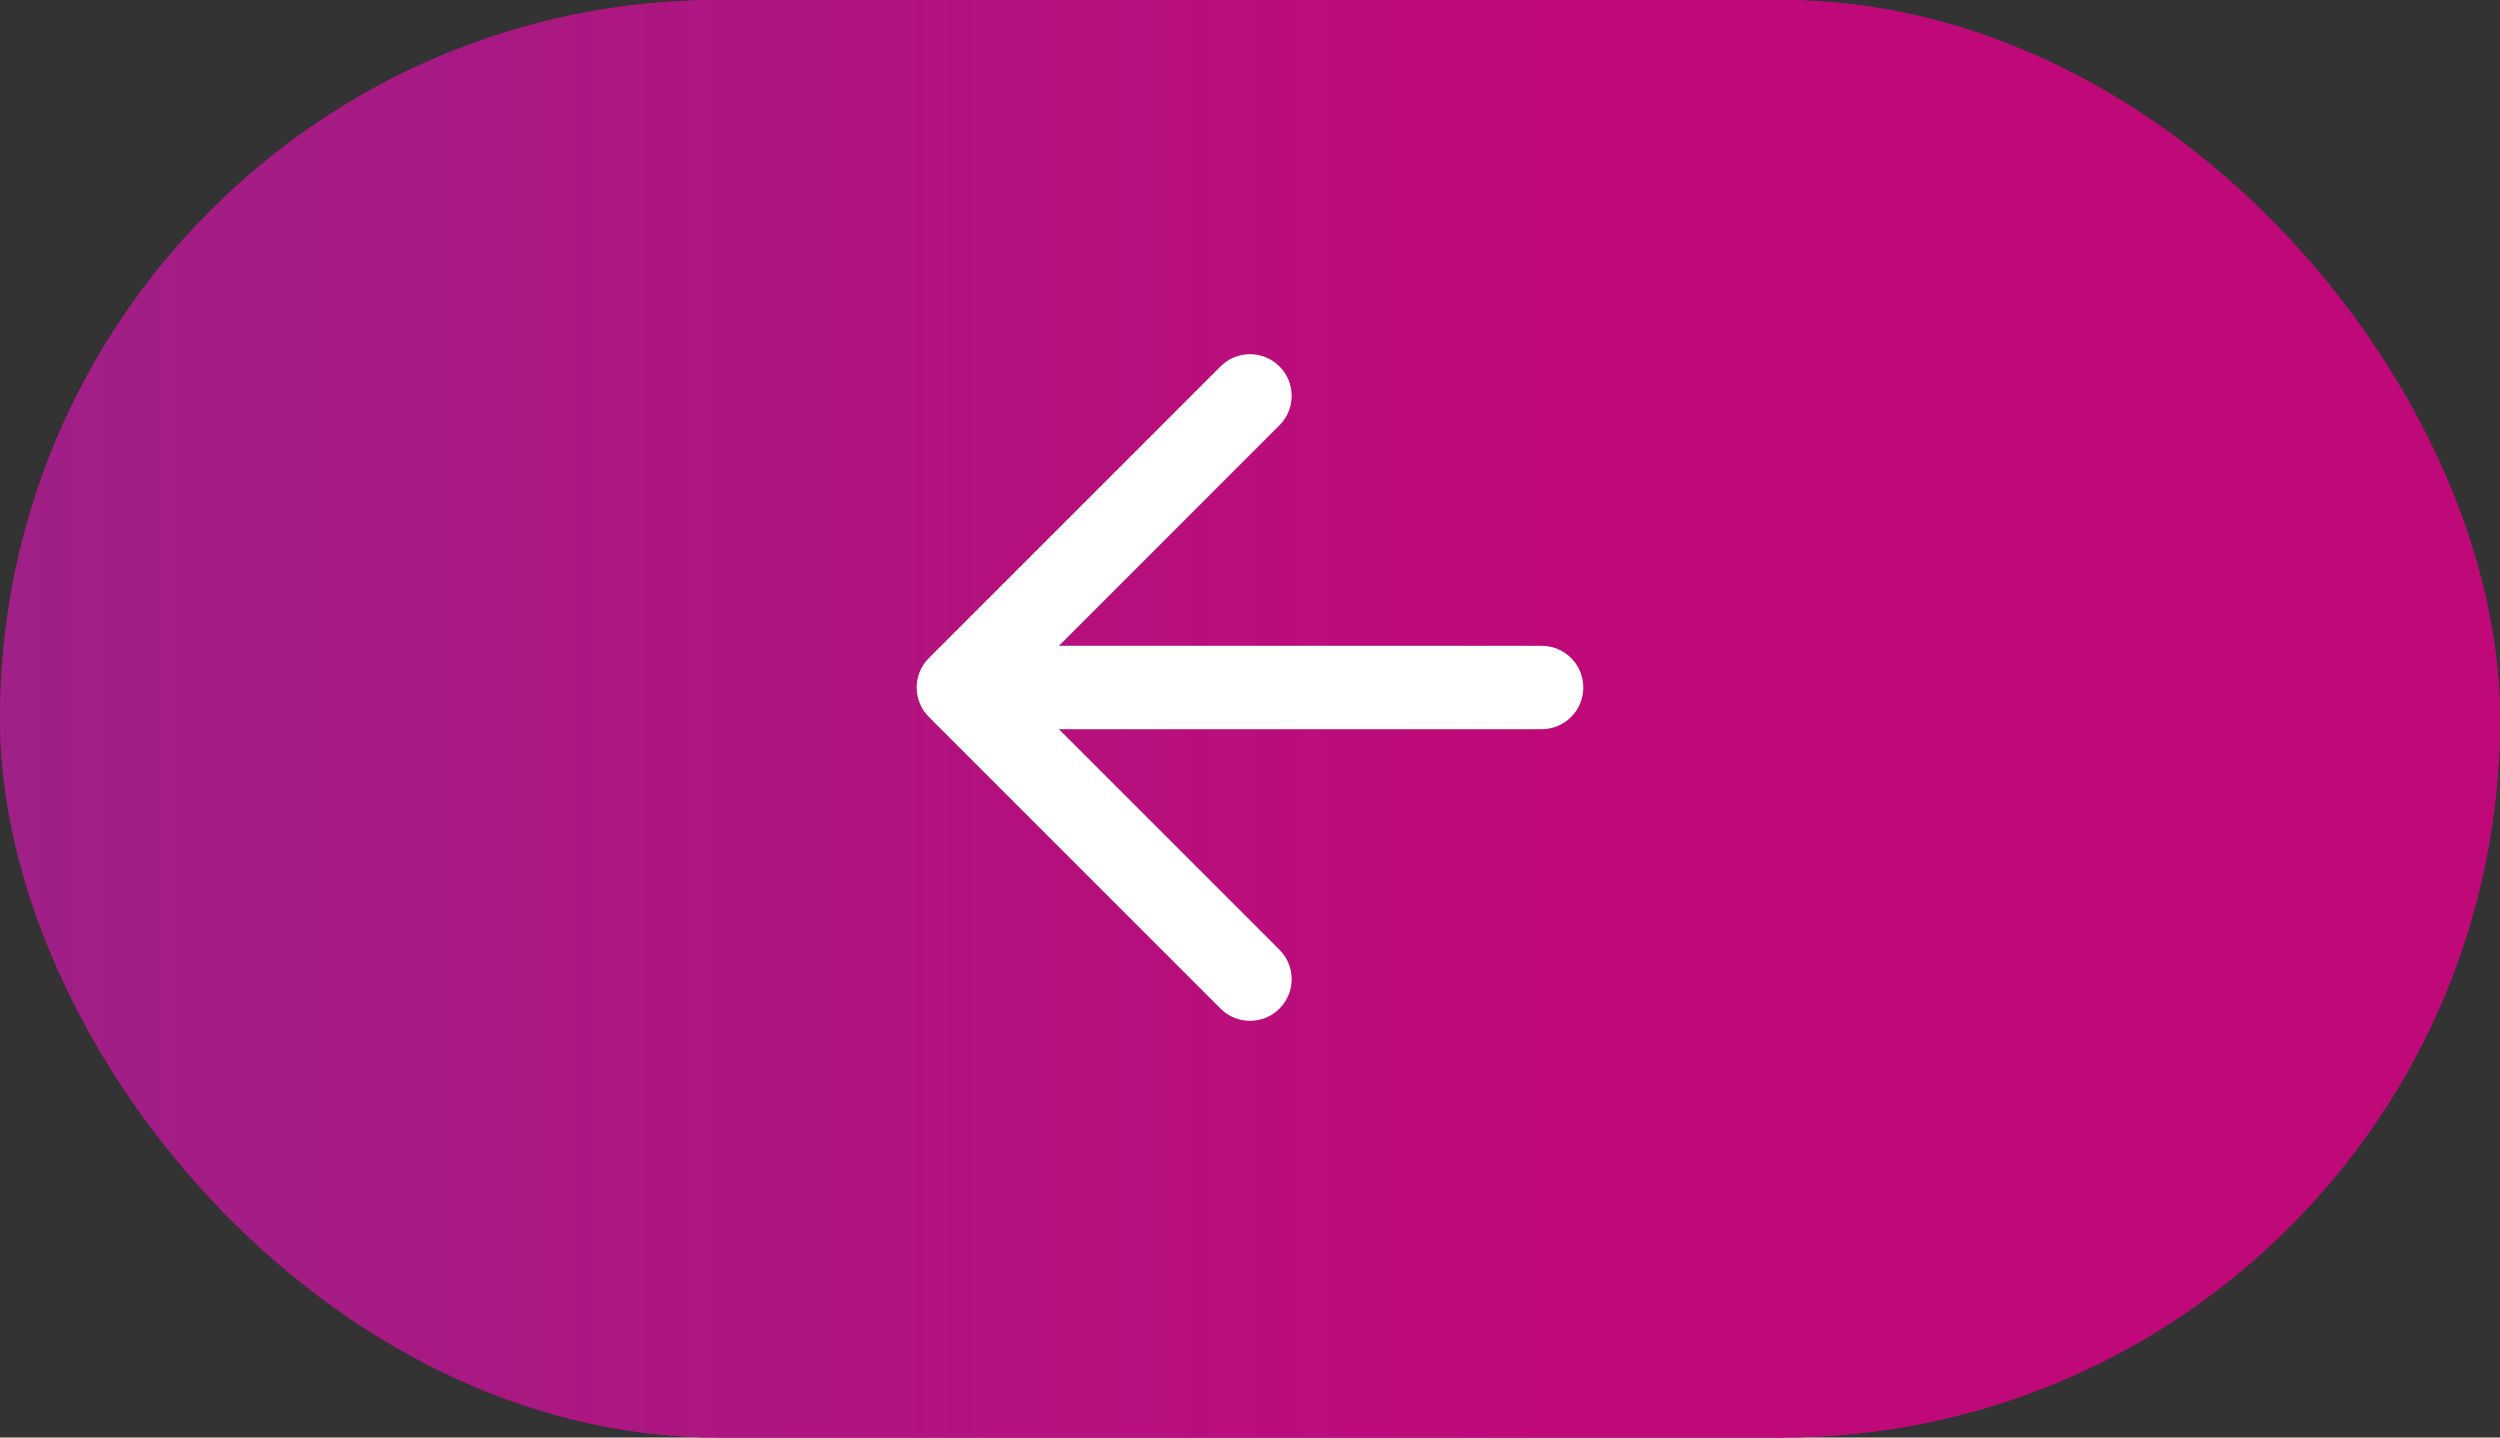
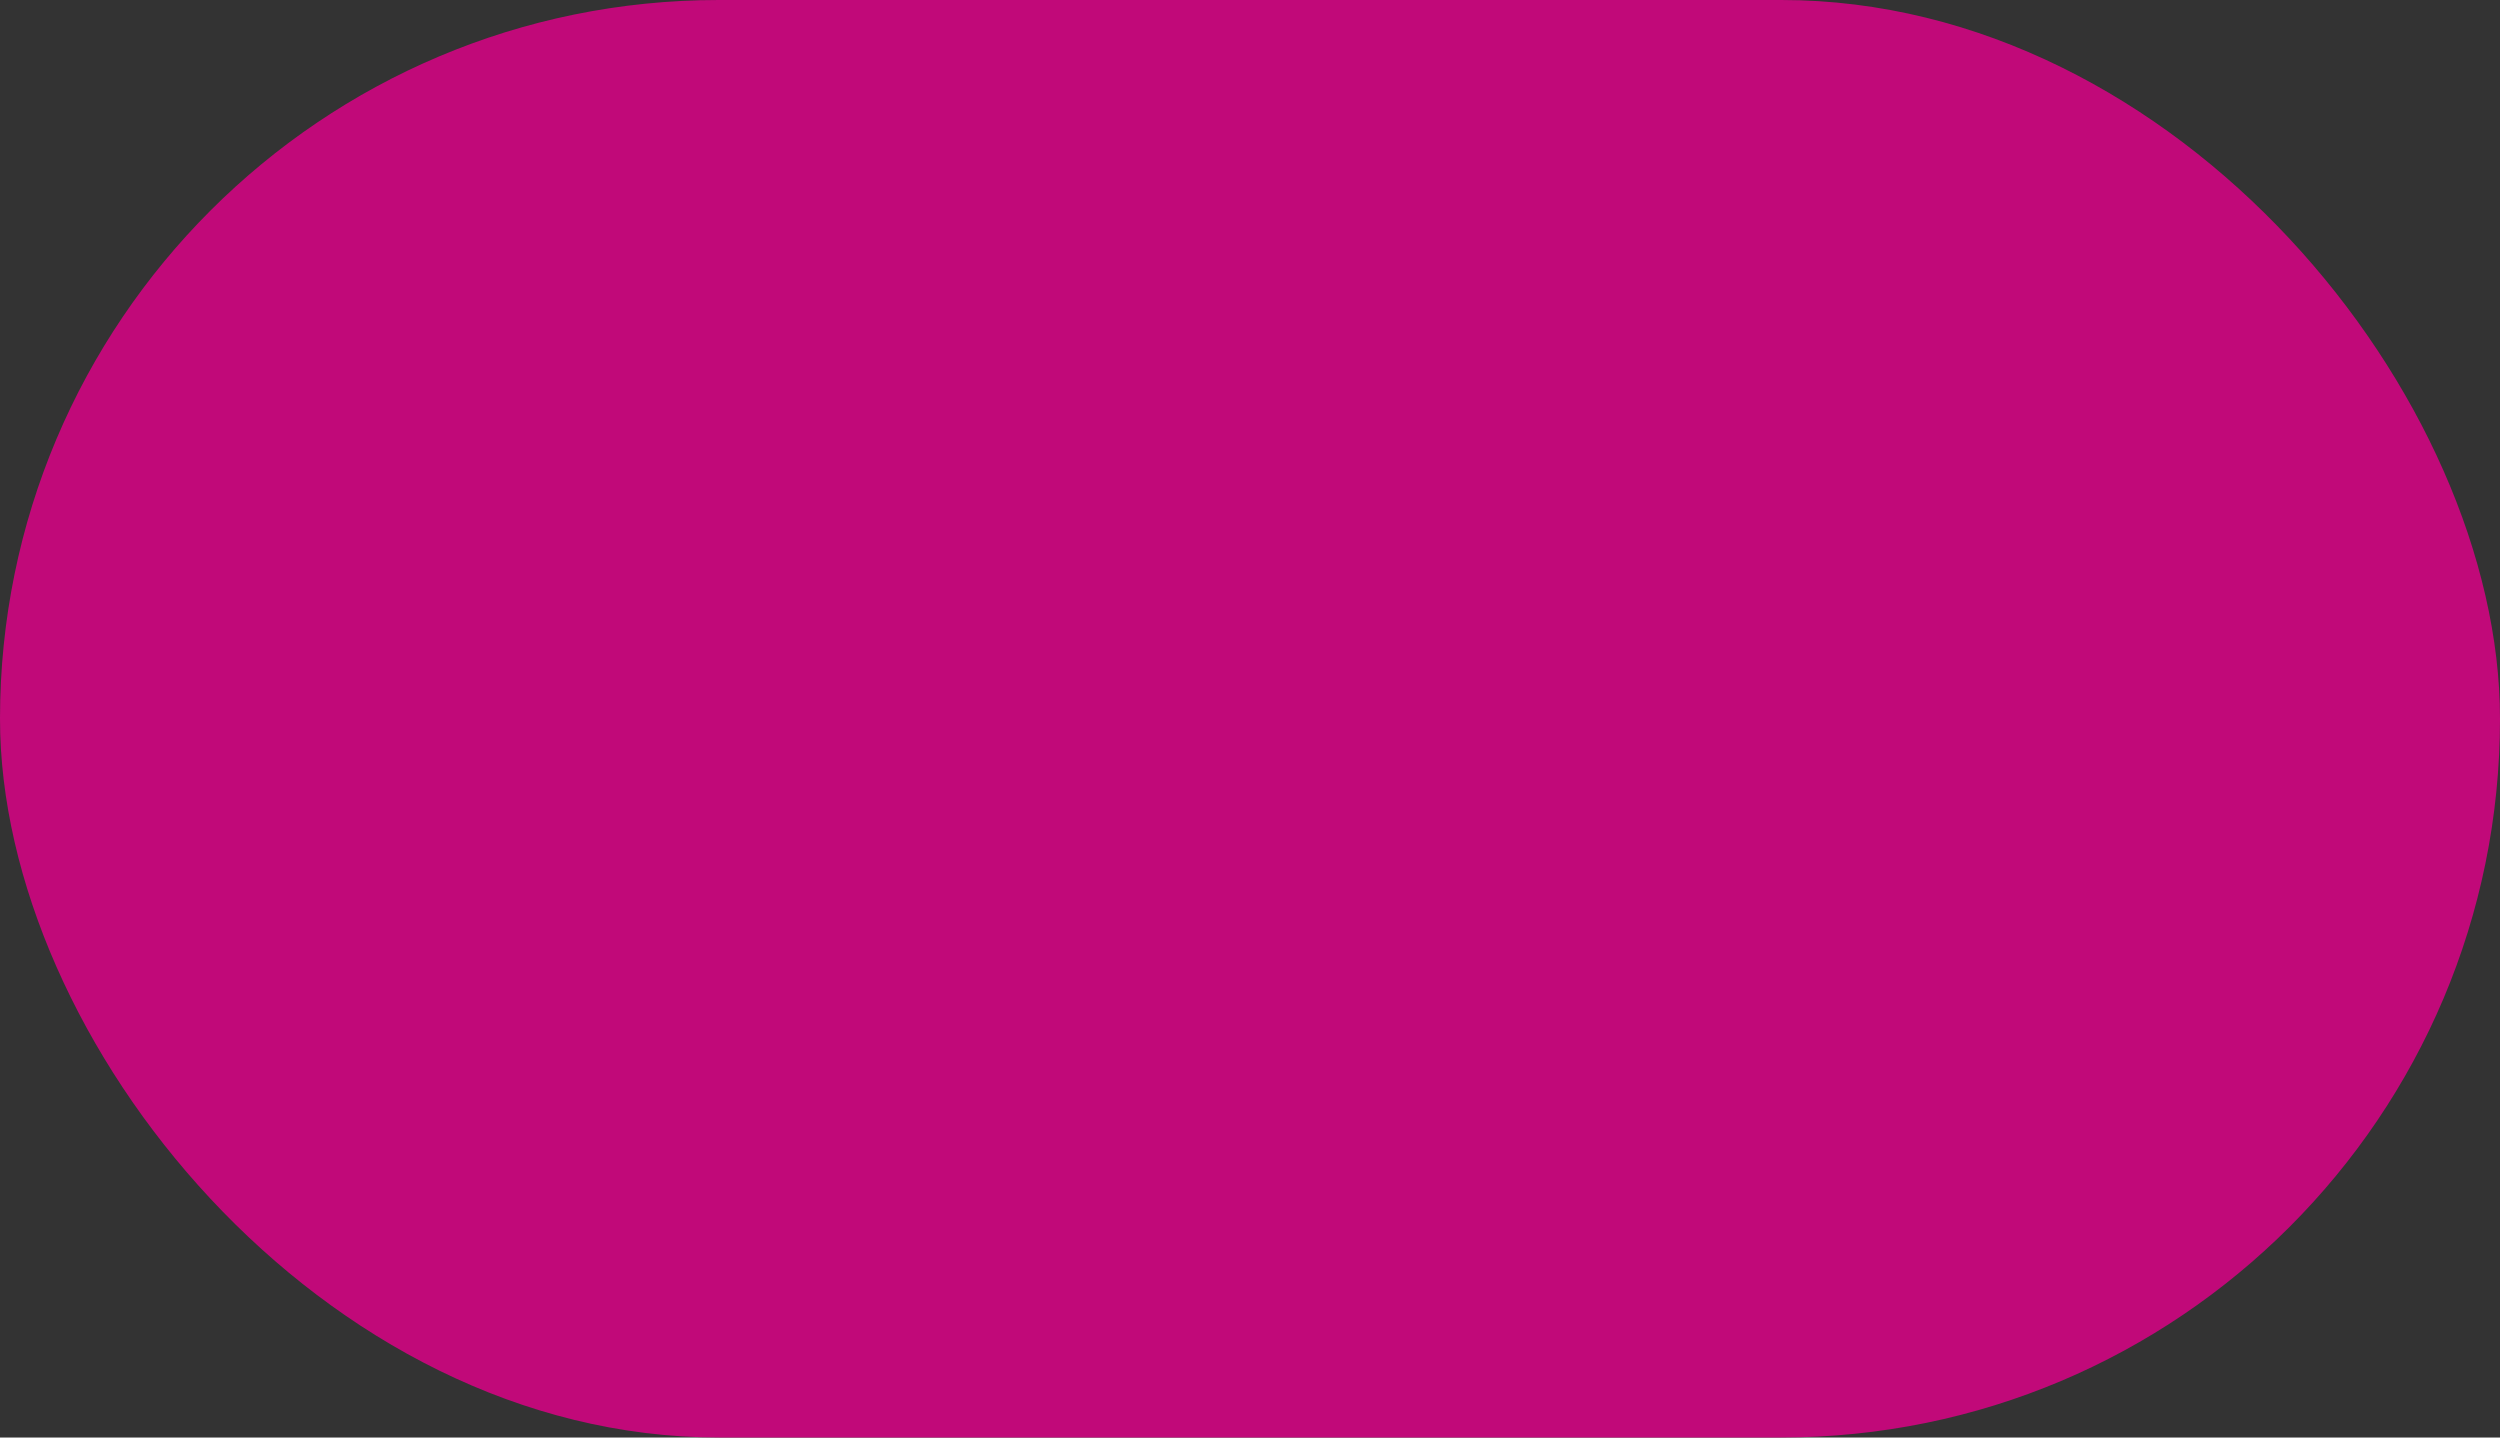
<svg xmlns="http://www.w3.org/2000/svg" width="40" height="23" viewBox="0 0 40 23" fill="none">
  <rect x="0" y="0" width="40" height="23" fill="#333333" stroke="none" />
  <rect x="40" y="23" width="40" height="23" rx="11.5" transform="rotate(-180 40 23)" fill="#C10979" />
-   <rect x="40" y="23" width="40" height="23" rx="11.5" transform="rotate(-180 40 23)" fill="url(#paint0_linear)" />
-   <path fill-rule="evenodd" clip-rule="evenodd" d="M19.529 16.138C19.789 16.398 20.211 16.398 20.471 16.138C20.732 15.878 20.732 15.456 20.471 15.195L16.943 11.667L24.667 11.667C25.035 11.667 25.333 11.368 25.333 11C25.333 10.632 25.035 10.333 24.667 10.333L16.943 10.333L20.471 6.805C20.732 6.544 20.732 6.122 20.471 5.862C20.211 5.602 19.789 5.602 19.529 5.862L14.862 10.529C14.602 10.789 14.602 11.211 14.862 11.471L19.529 16.138Z" fill="white" />
  <defs>
    <linearGradient id="paint0_linear" x1="80" y1="37" x2="55" y2="37" gradientUnits="userSpaceOnUse">
      <stop stop-color="#9F2087" />
      <stop offset="1" stop-color="#C00979" />
    </linearGradient>
  </defs>
</svg>